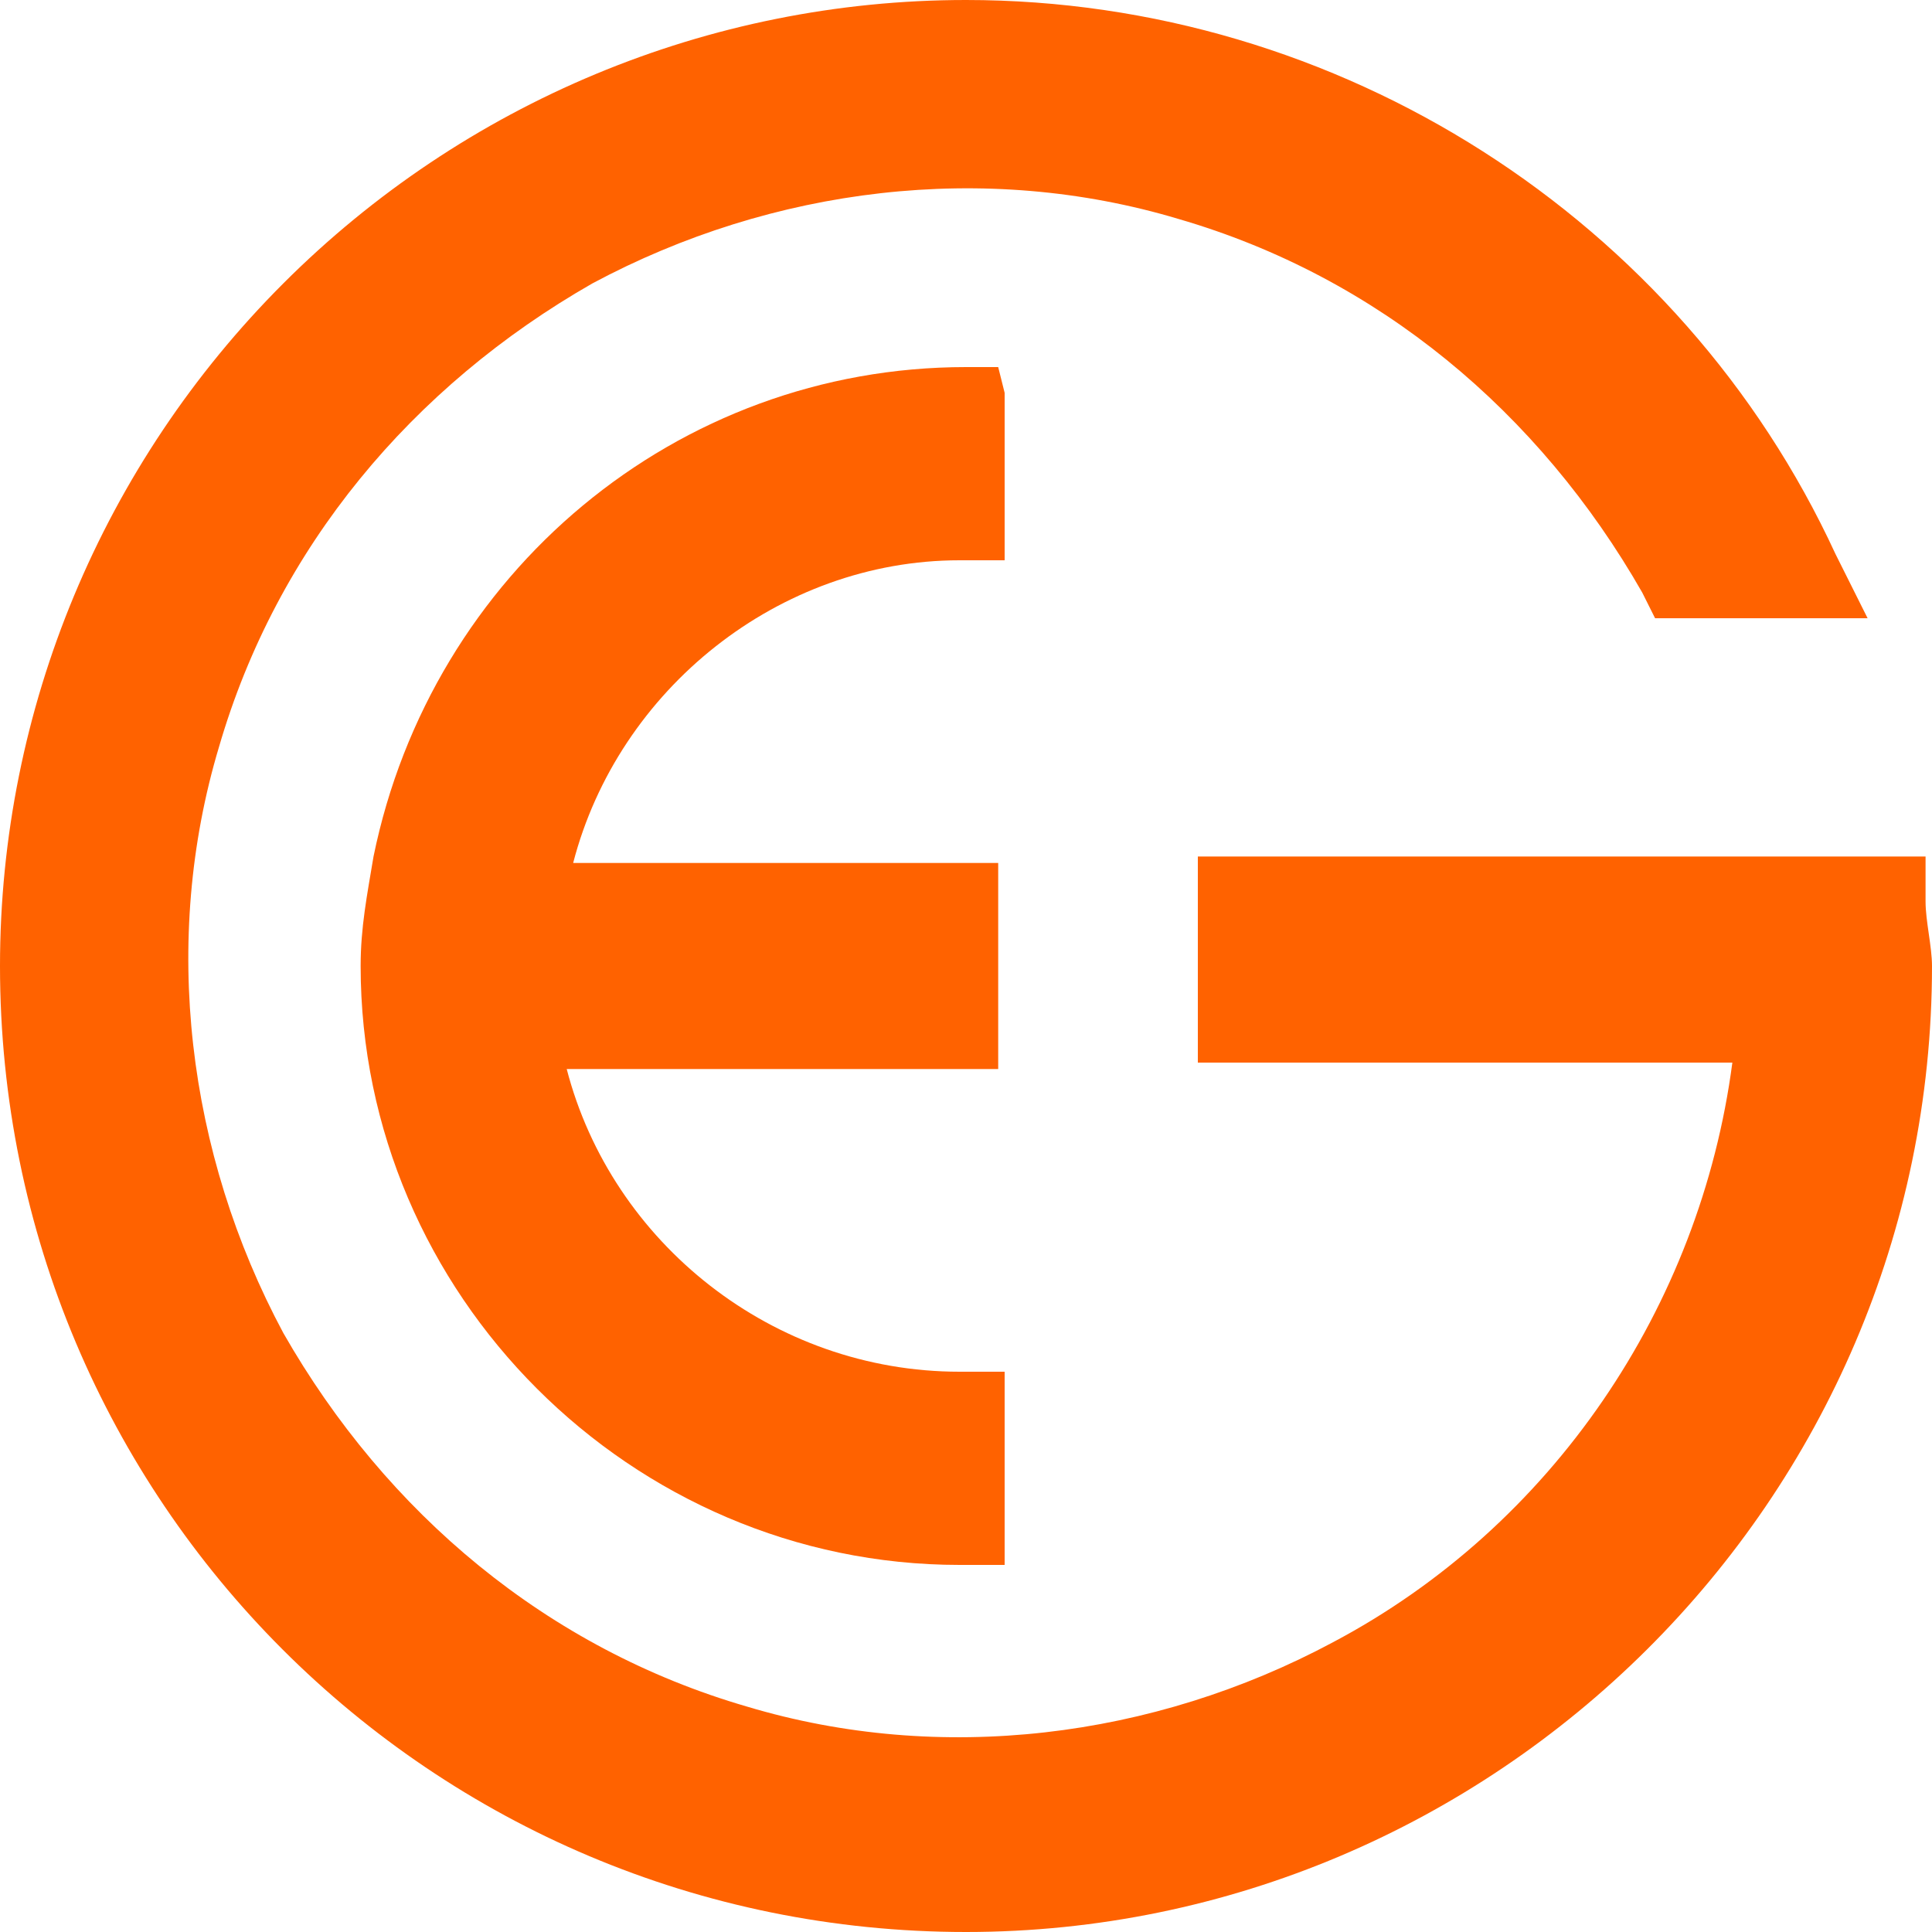
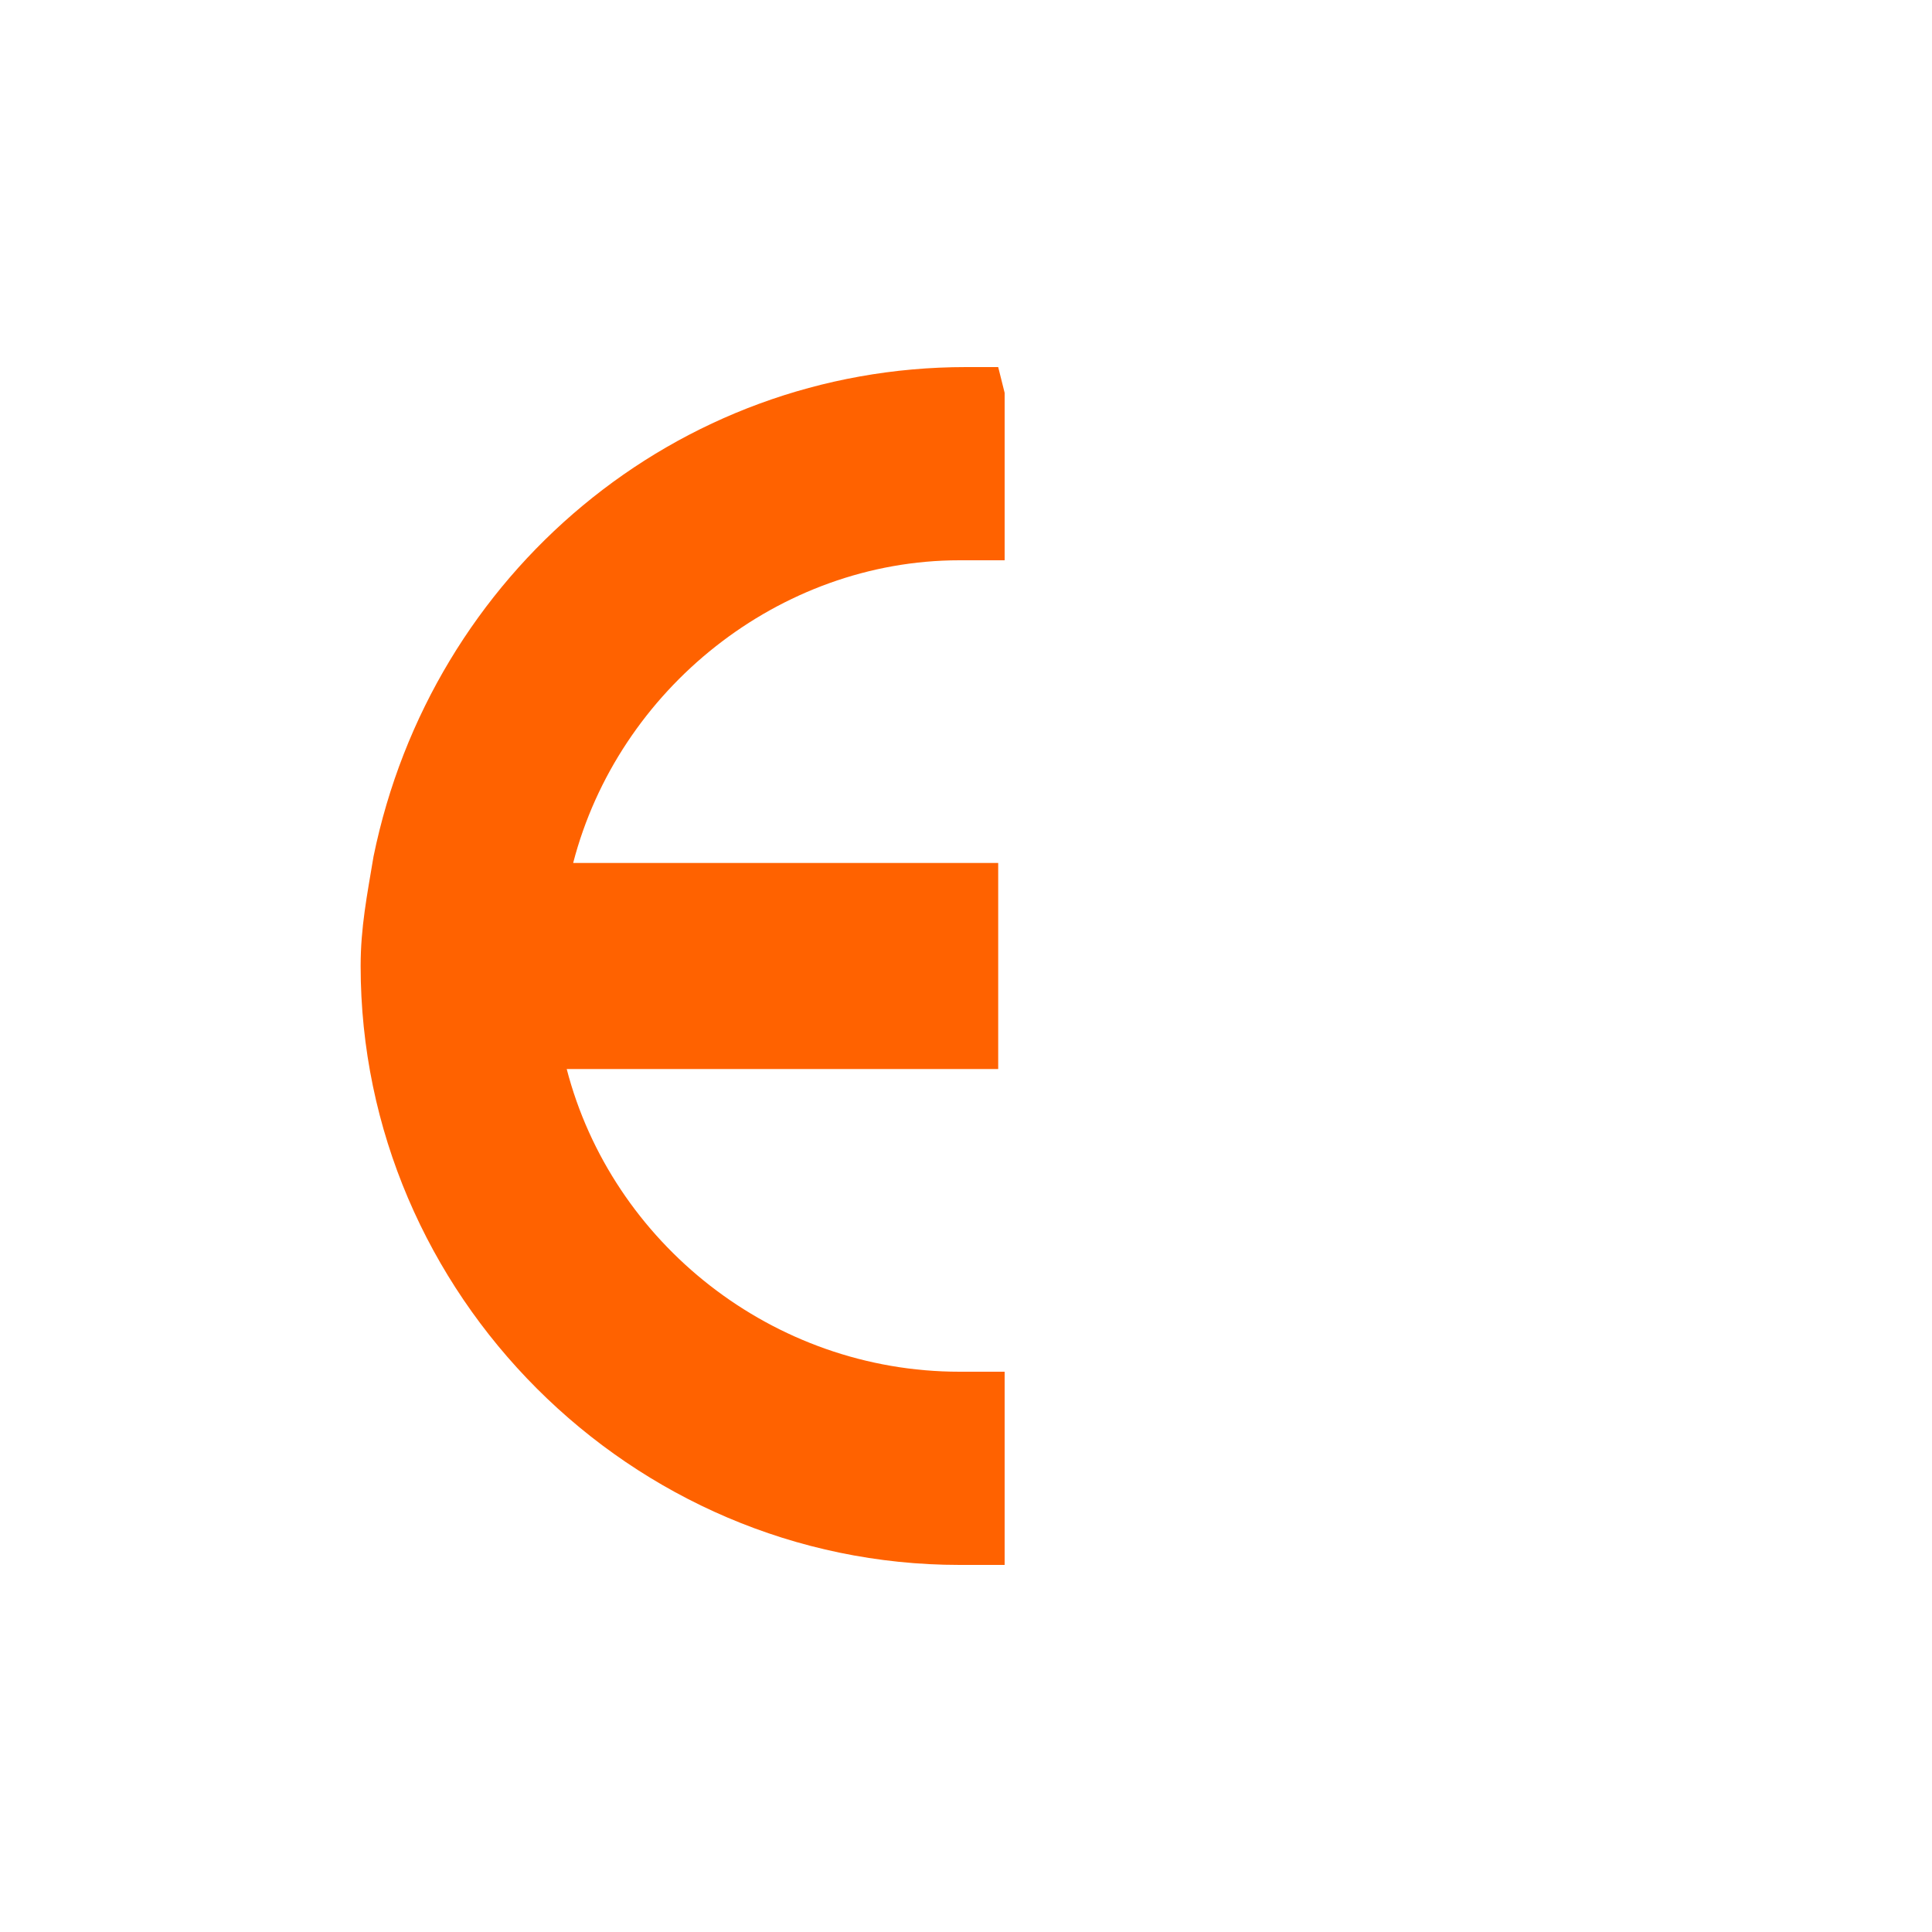
<svg xmlns="http://www.w3.org/2000/svg" version="1.1" id="レイヤー_1" x="0" y="0" viewBox="0 0 30 30" style="enable-background:new 0 0 30 30" xml:space="preserve">
  <style>.st0{fill:#ff6200}</style>
-   <path class="st0" d="M29.9 14v-.7H18.6v3.2h8.3c-.5 3.8-2.8 7.2-6.2 9-2.8 1.5-6.1 1.9-9.1 1-3.1-.9-5.6-3-7.2-5.8-1.5-2.8-1.9-6.1-1-9.1.9-3.1 3-5.6 5.8-7.2 2.8-1.5 6.1-1.9 9.1-1 3.1.9 5.6 3 7.2 5.8l.2.4H29l-.5-1C26.1 3.4 20.8 0 15 0 11 0 7.2 1.6 4.4 4.4 1.6 7.2 0 11 0 15c0 8.3 6.7 15 15 15 8.2 0 15-6.7 15-15 0-.3-.1-.7-.1-1z" />
  <path class="st0" d="M14.9 8.7h.7V6.1l-.1-.4H15c-4.5 0-8.3 3.2-9.2 7.6-.1.6-.2 1.1-.2 1.7 0 5.1 4.2 9.3 9.3 9.3h.7v-3h-.7c-2.9 0-5.4-2-6.1-4.7h6.7v-3.2H8.9c.7-2.7 3.2-4.7 6-4.7z" />
</svg>